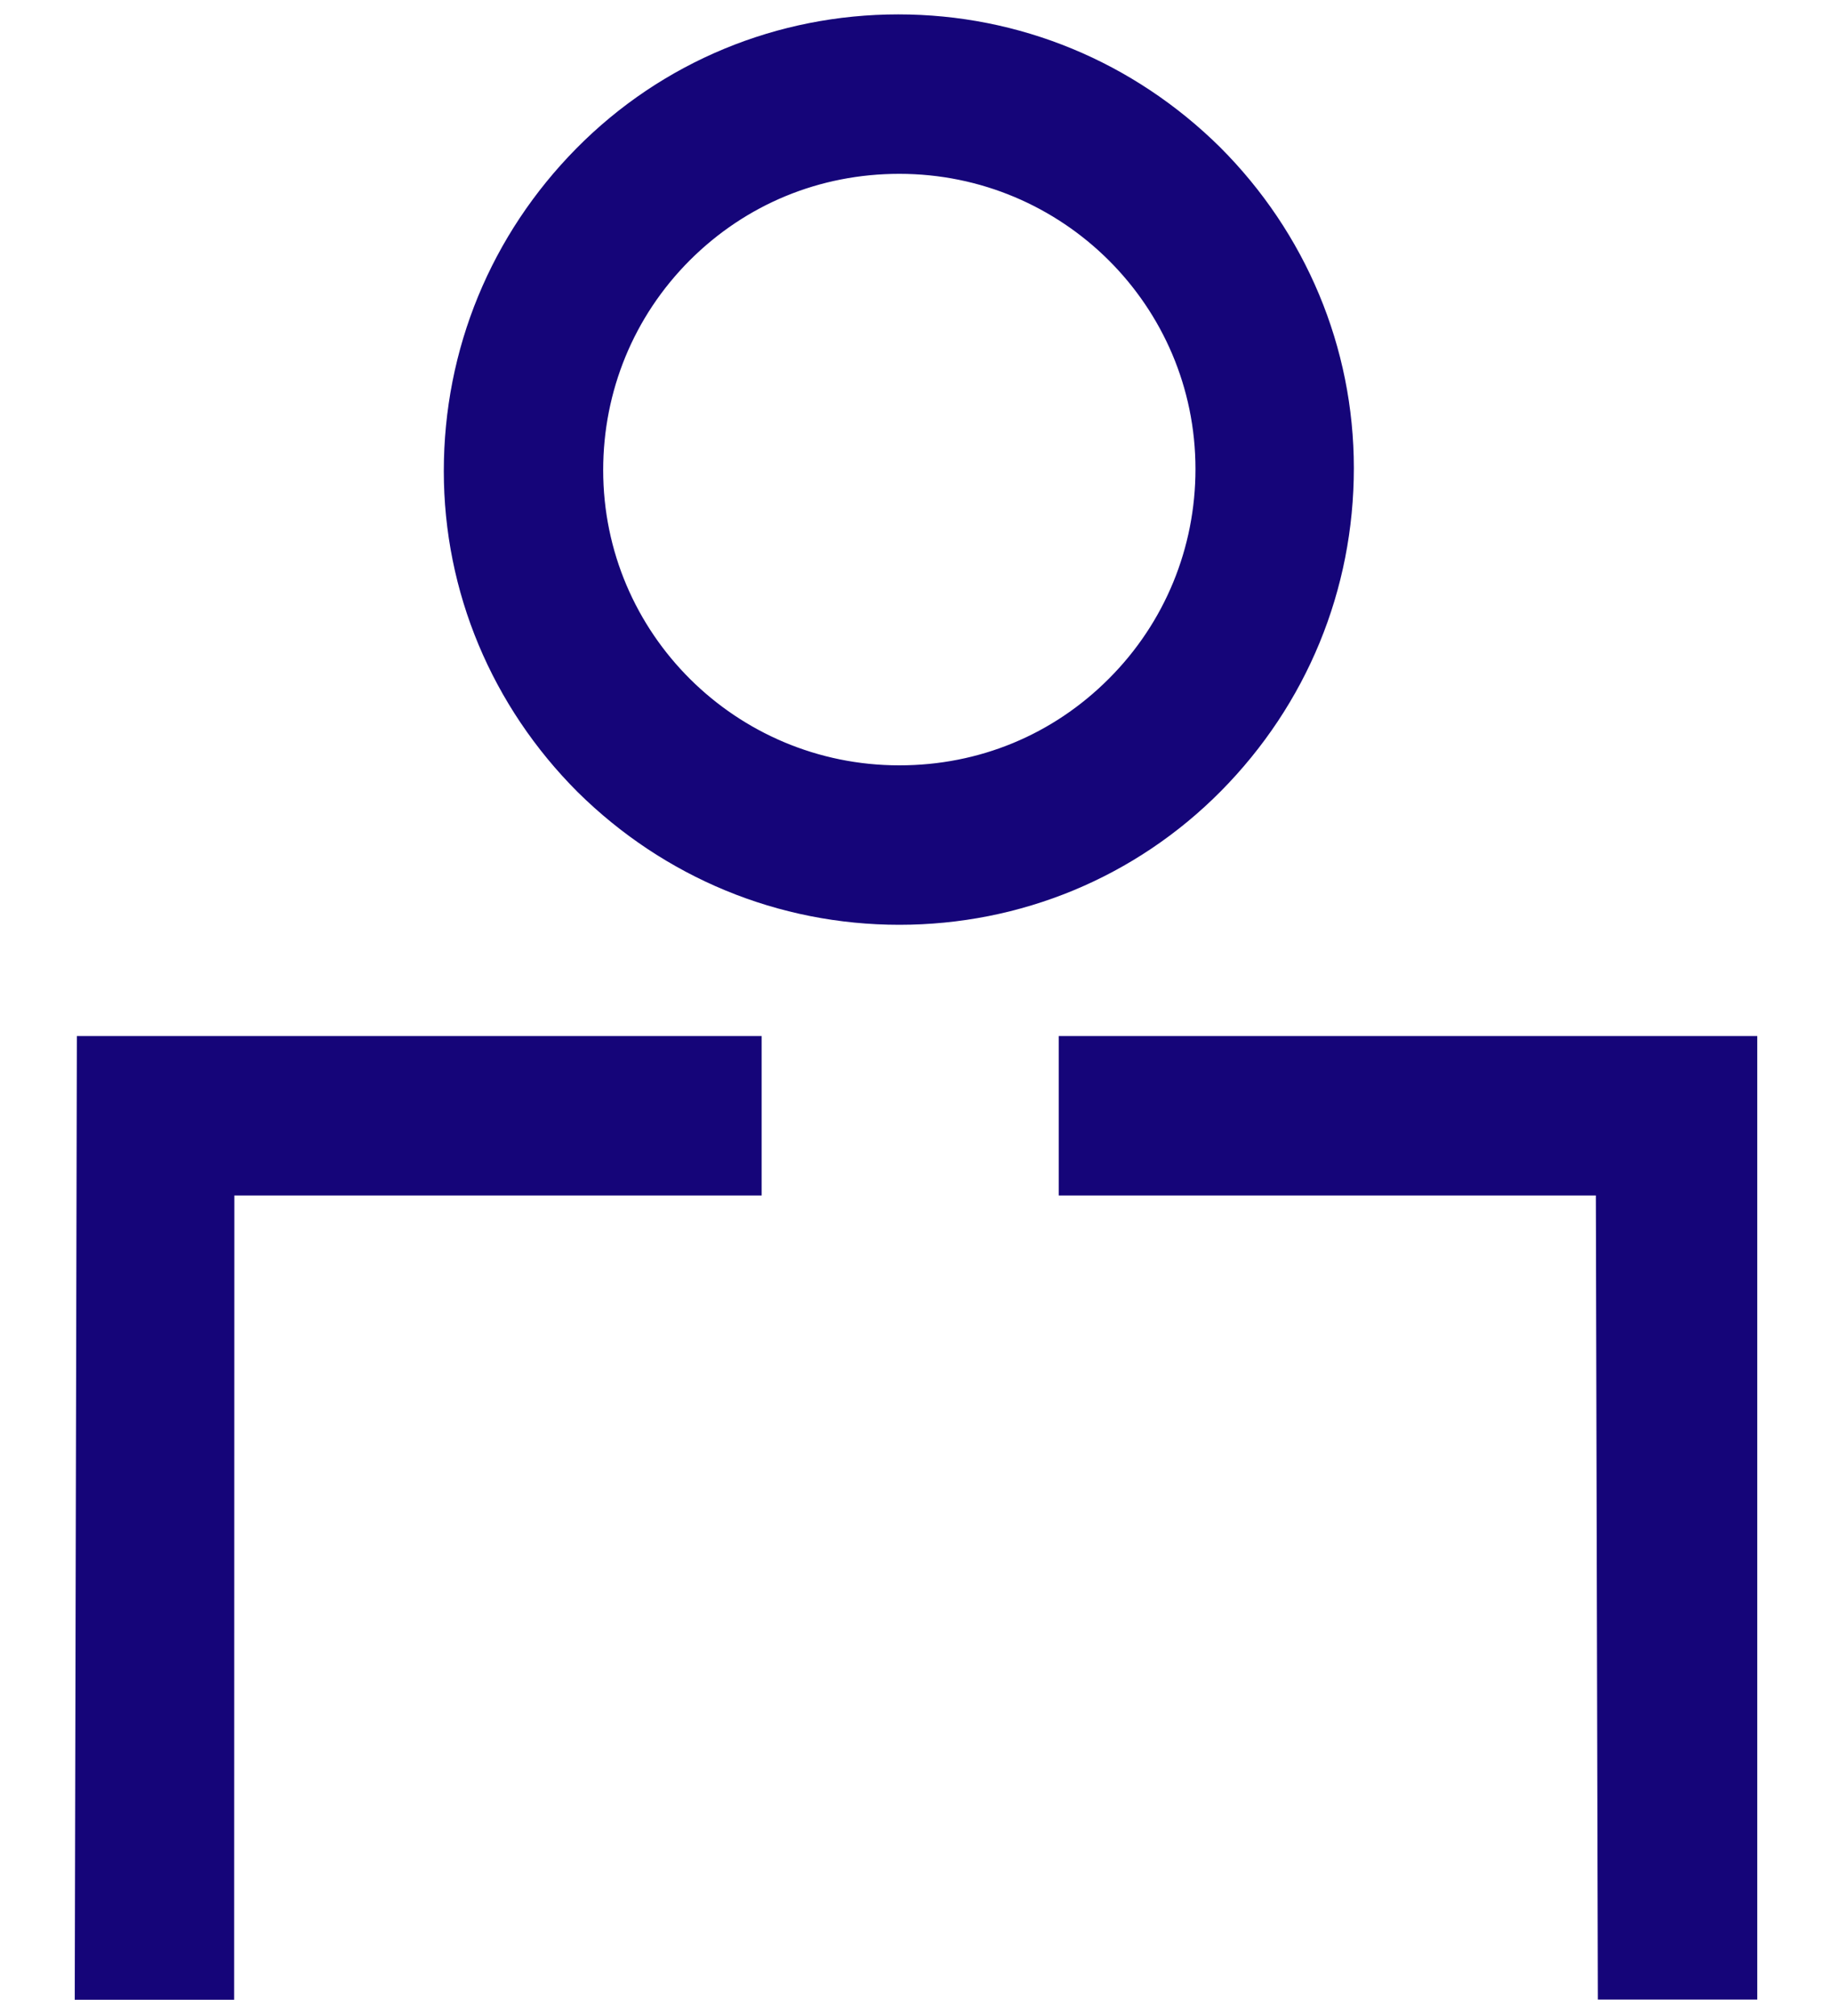
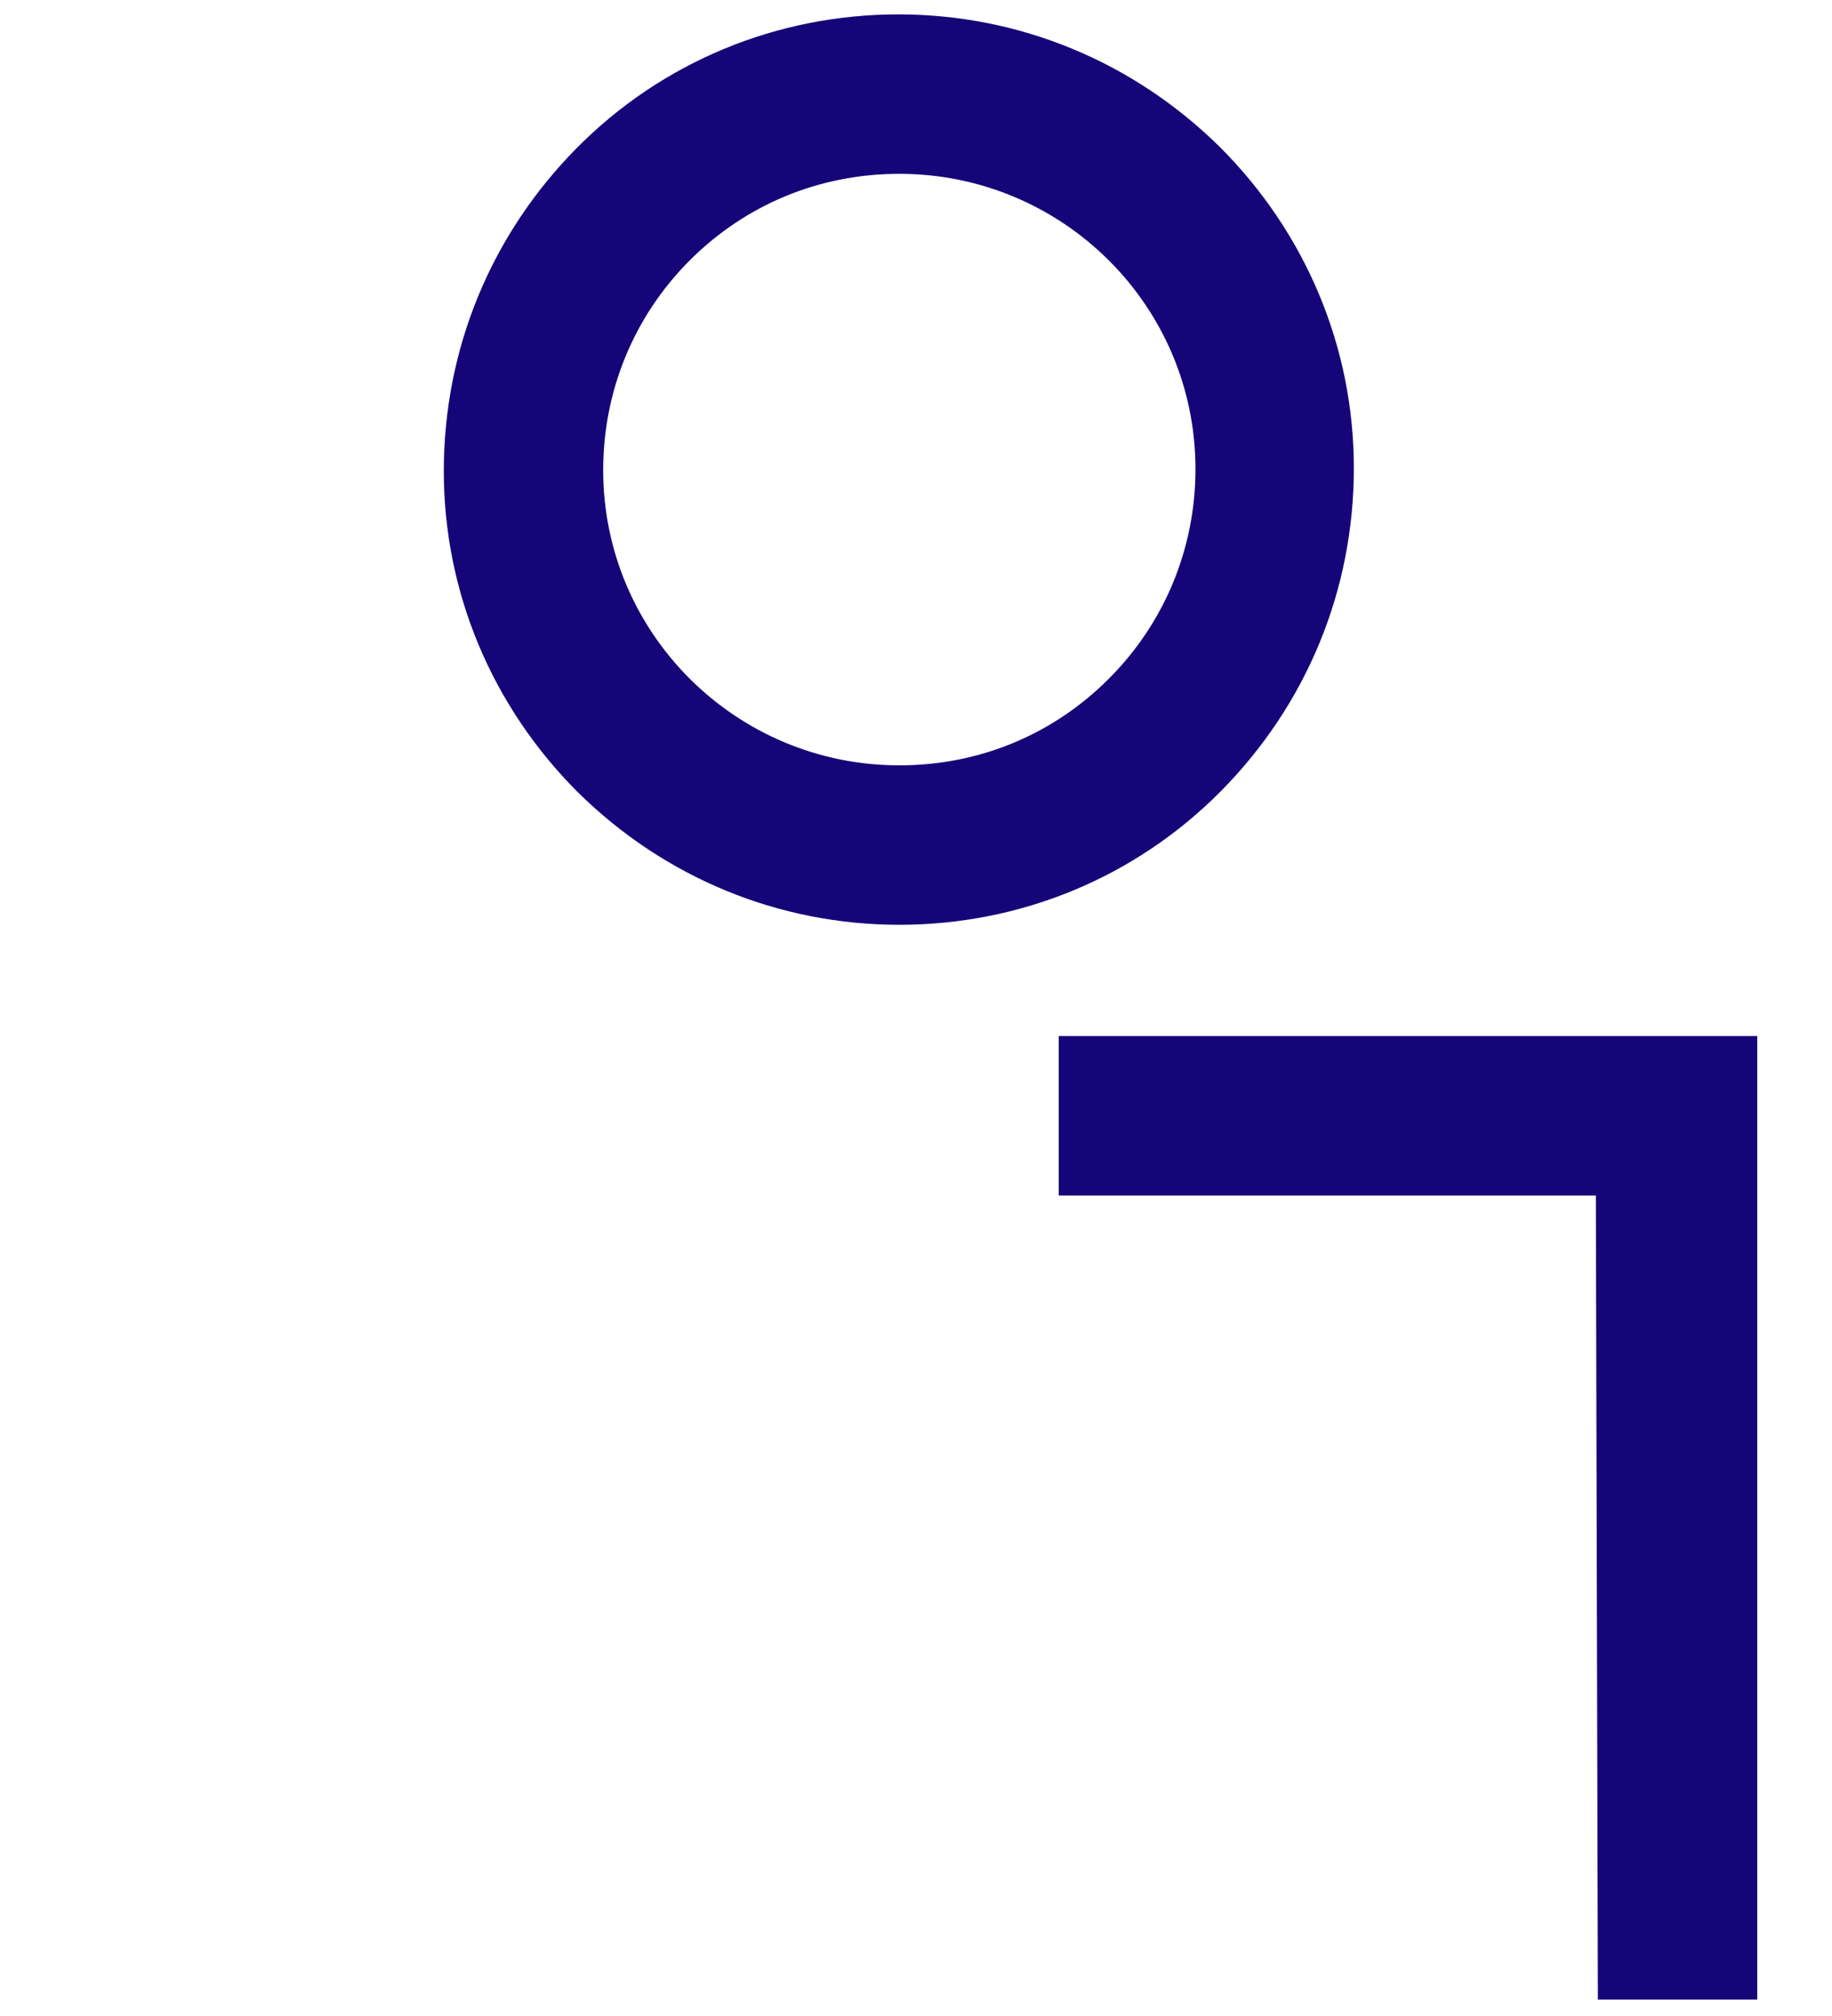
<svg xmlns="http://www.w3.org/2000/svg" width="20" height="22" viewBox="0 0 20 22" fill="none">
  <path d="M9.818 9.592C8.63 9.592 7.511 9.13 6.658 8.288C5.816 7.445 5.345 6.326 5.345 5.141C5.345 3.941 5.808 2.821 6.65 1.969C7.49 1.12 8.618 0.657 9.807 0.657C10.995 0.657 12.114 1.119 12.967 1.961C13.809 2.804 14.28 3.923 14.28 5.108C14.28 6.308 13.817 7.428 12.975 8.28C12.135 9.129 11.007 9.592 9.818 9.592ZM9.818 1.397C8.816 1.397 7.883 1.782 7.176 2.488C6.469 3.196 6.085 4.139 6.085 5.13C6.085 7.191 7.761 8.852 9.818 8.852C10.82 8.852 11.753 8.467 12.459 7.76C13.166 7.053 13.551 6.109 13.551 5.119C13.551 3.058 11.875 1.397 9.818 1.397Z" fill="#150579" stroke="#150579" />
-   <path d="M2.558 12.546H2.058L2.058 13.046L2.056 21.323H1.317L1.338 11.806H7.815V12.546H2.558Z" fill="#150579" stroke="#150579" />
  <path d="M11.558 11.306V13.046H17.422L17.444 21.821H19.184V11.306H11.558Z" fill="#150579" />
</svg>